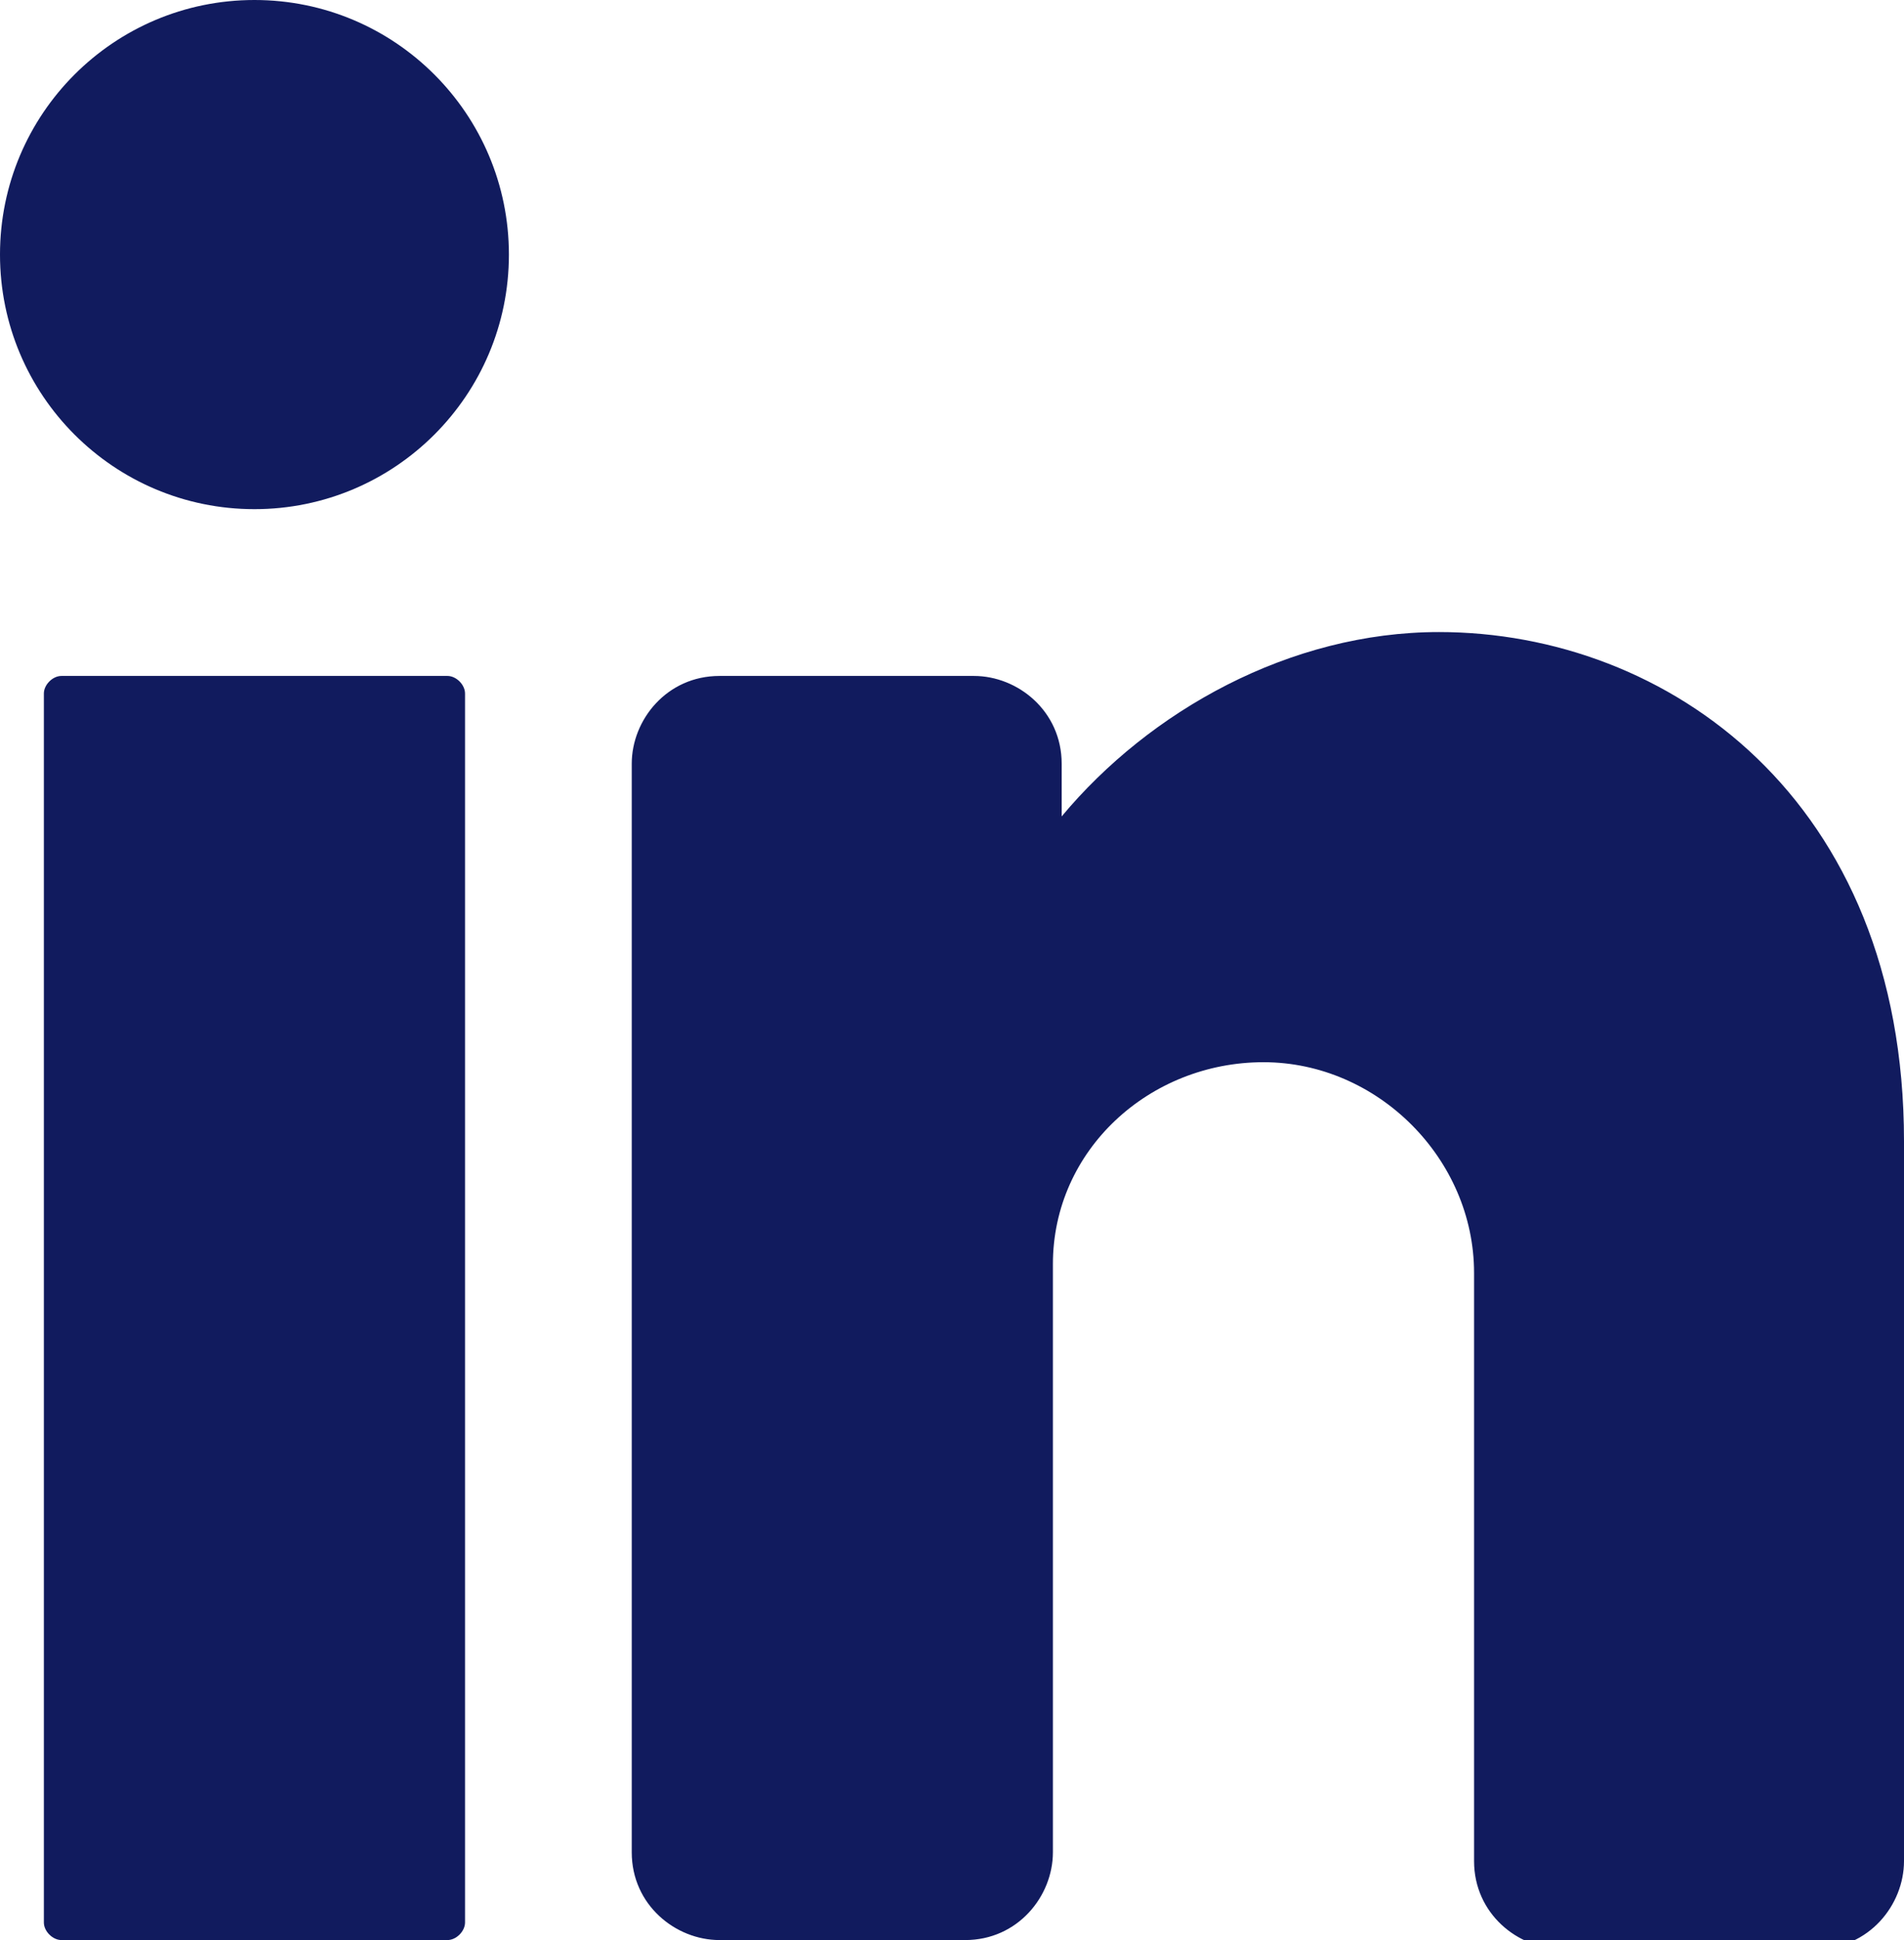
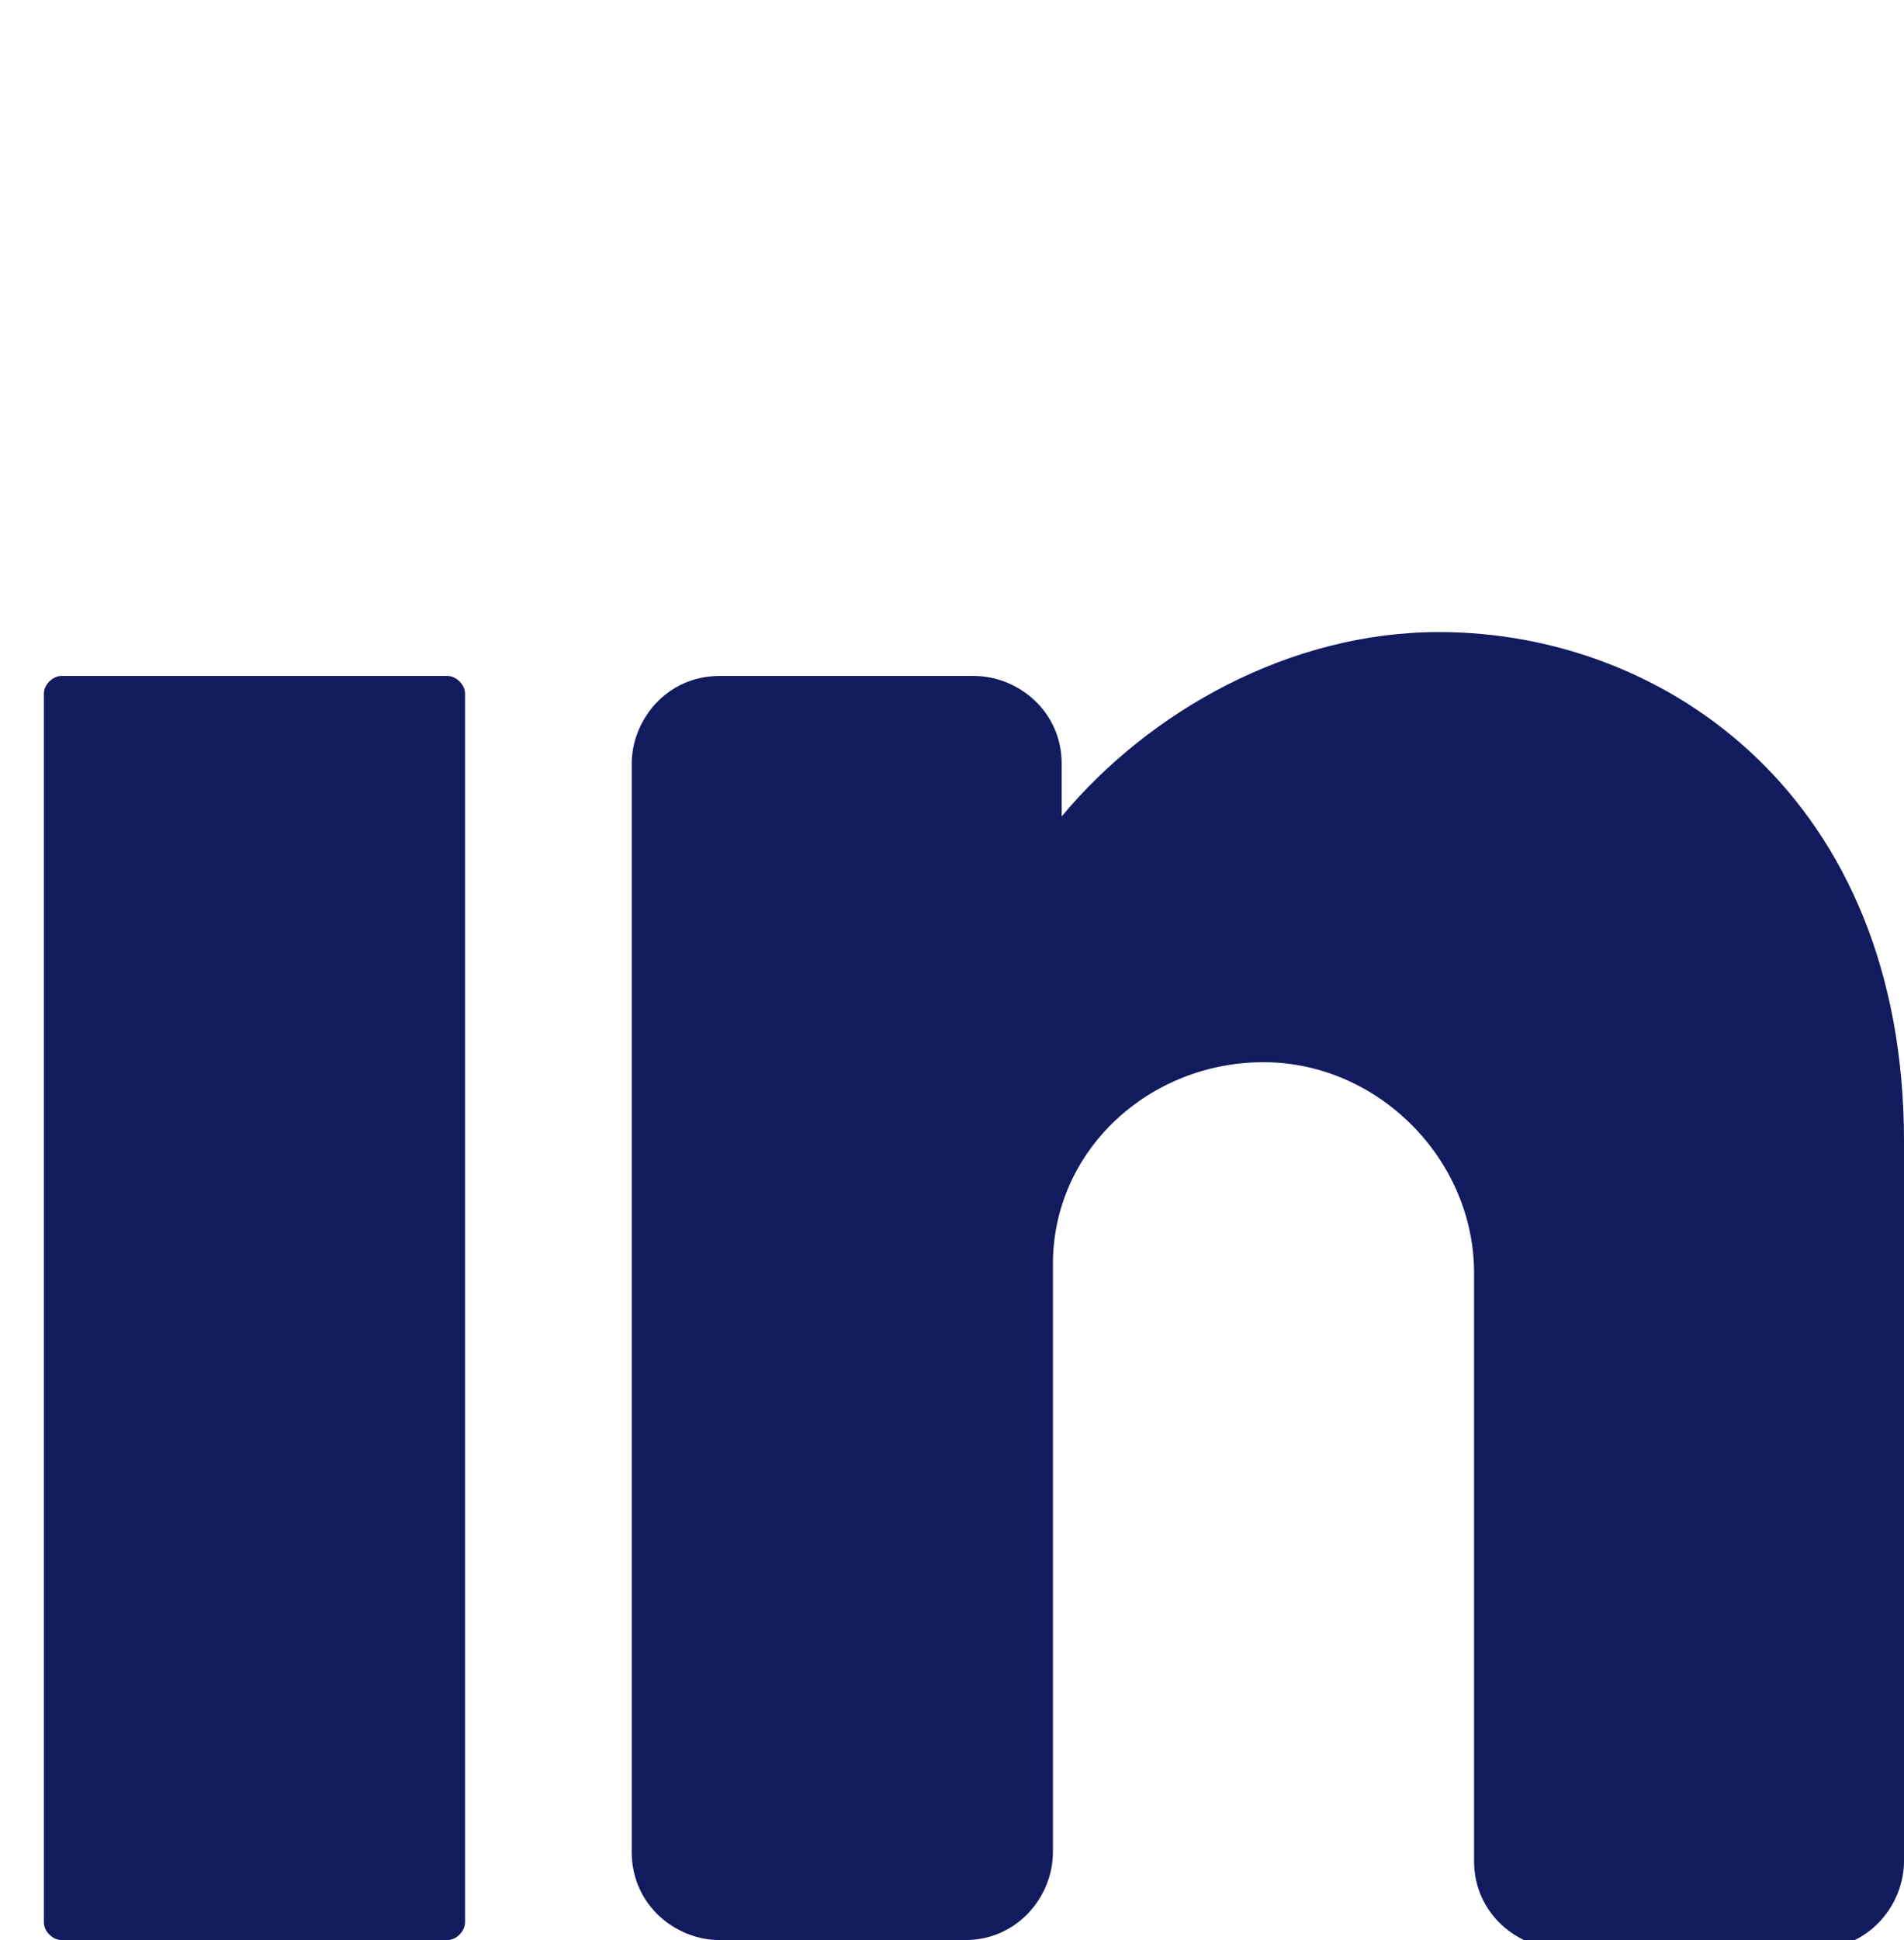
<svg xmlns="http://www.w3.org/2000/svg" version="1.1" id="Layer_1" x="0px" y="0px" viewBox="0 0 21.7 22.1" style="enable-background:new 0 0 21.7 22.1;" xml:space="preserve">
  <style type="text/css">
	.st0{fill:#111B5E;}
</style>
  <g>
-     <circle class="st0" cx="2.9" cy="2.9" r="2.9" />
    <path class="st0" d="M5.1,22.1H0.7c-0.1,0-0.2-0.1-0.2-0.2v-14c0-0.1,0.1-0.2,0.2-0.2h4.4c0.1,0,0.2,0.1,0.2,0.2v14   C5.3,22,5.2,22.1,5.1,22.1z" />
    <path class="st0" d="M21.7,13v8.2c0,0.5-0.4,1-1,1h-2.9c-0.5,0-1-0.4-1-1v-6.7c0-1.3-1.1-2.4-2.4-2.4s-2.4,1-2.4,2.3v6.7   c0,0.5-0.4,1-1,1H8.2c-0.5,0-1-0.4-1-1V8.7c0-0.5,0.4-1,1-1h2.9c0.5,0,1,0.4,1,1v0.6c1-1.2,2.6-2.1,4.3-2.1   C19,7.2,21.7,9.1,21.7,13z" />
  </g>
</svg>